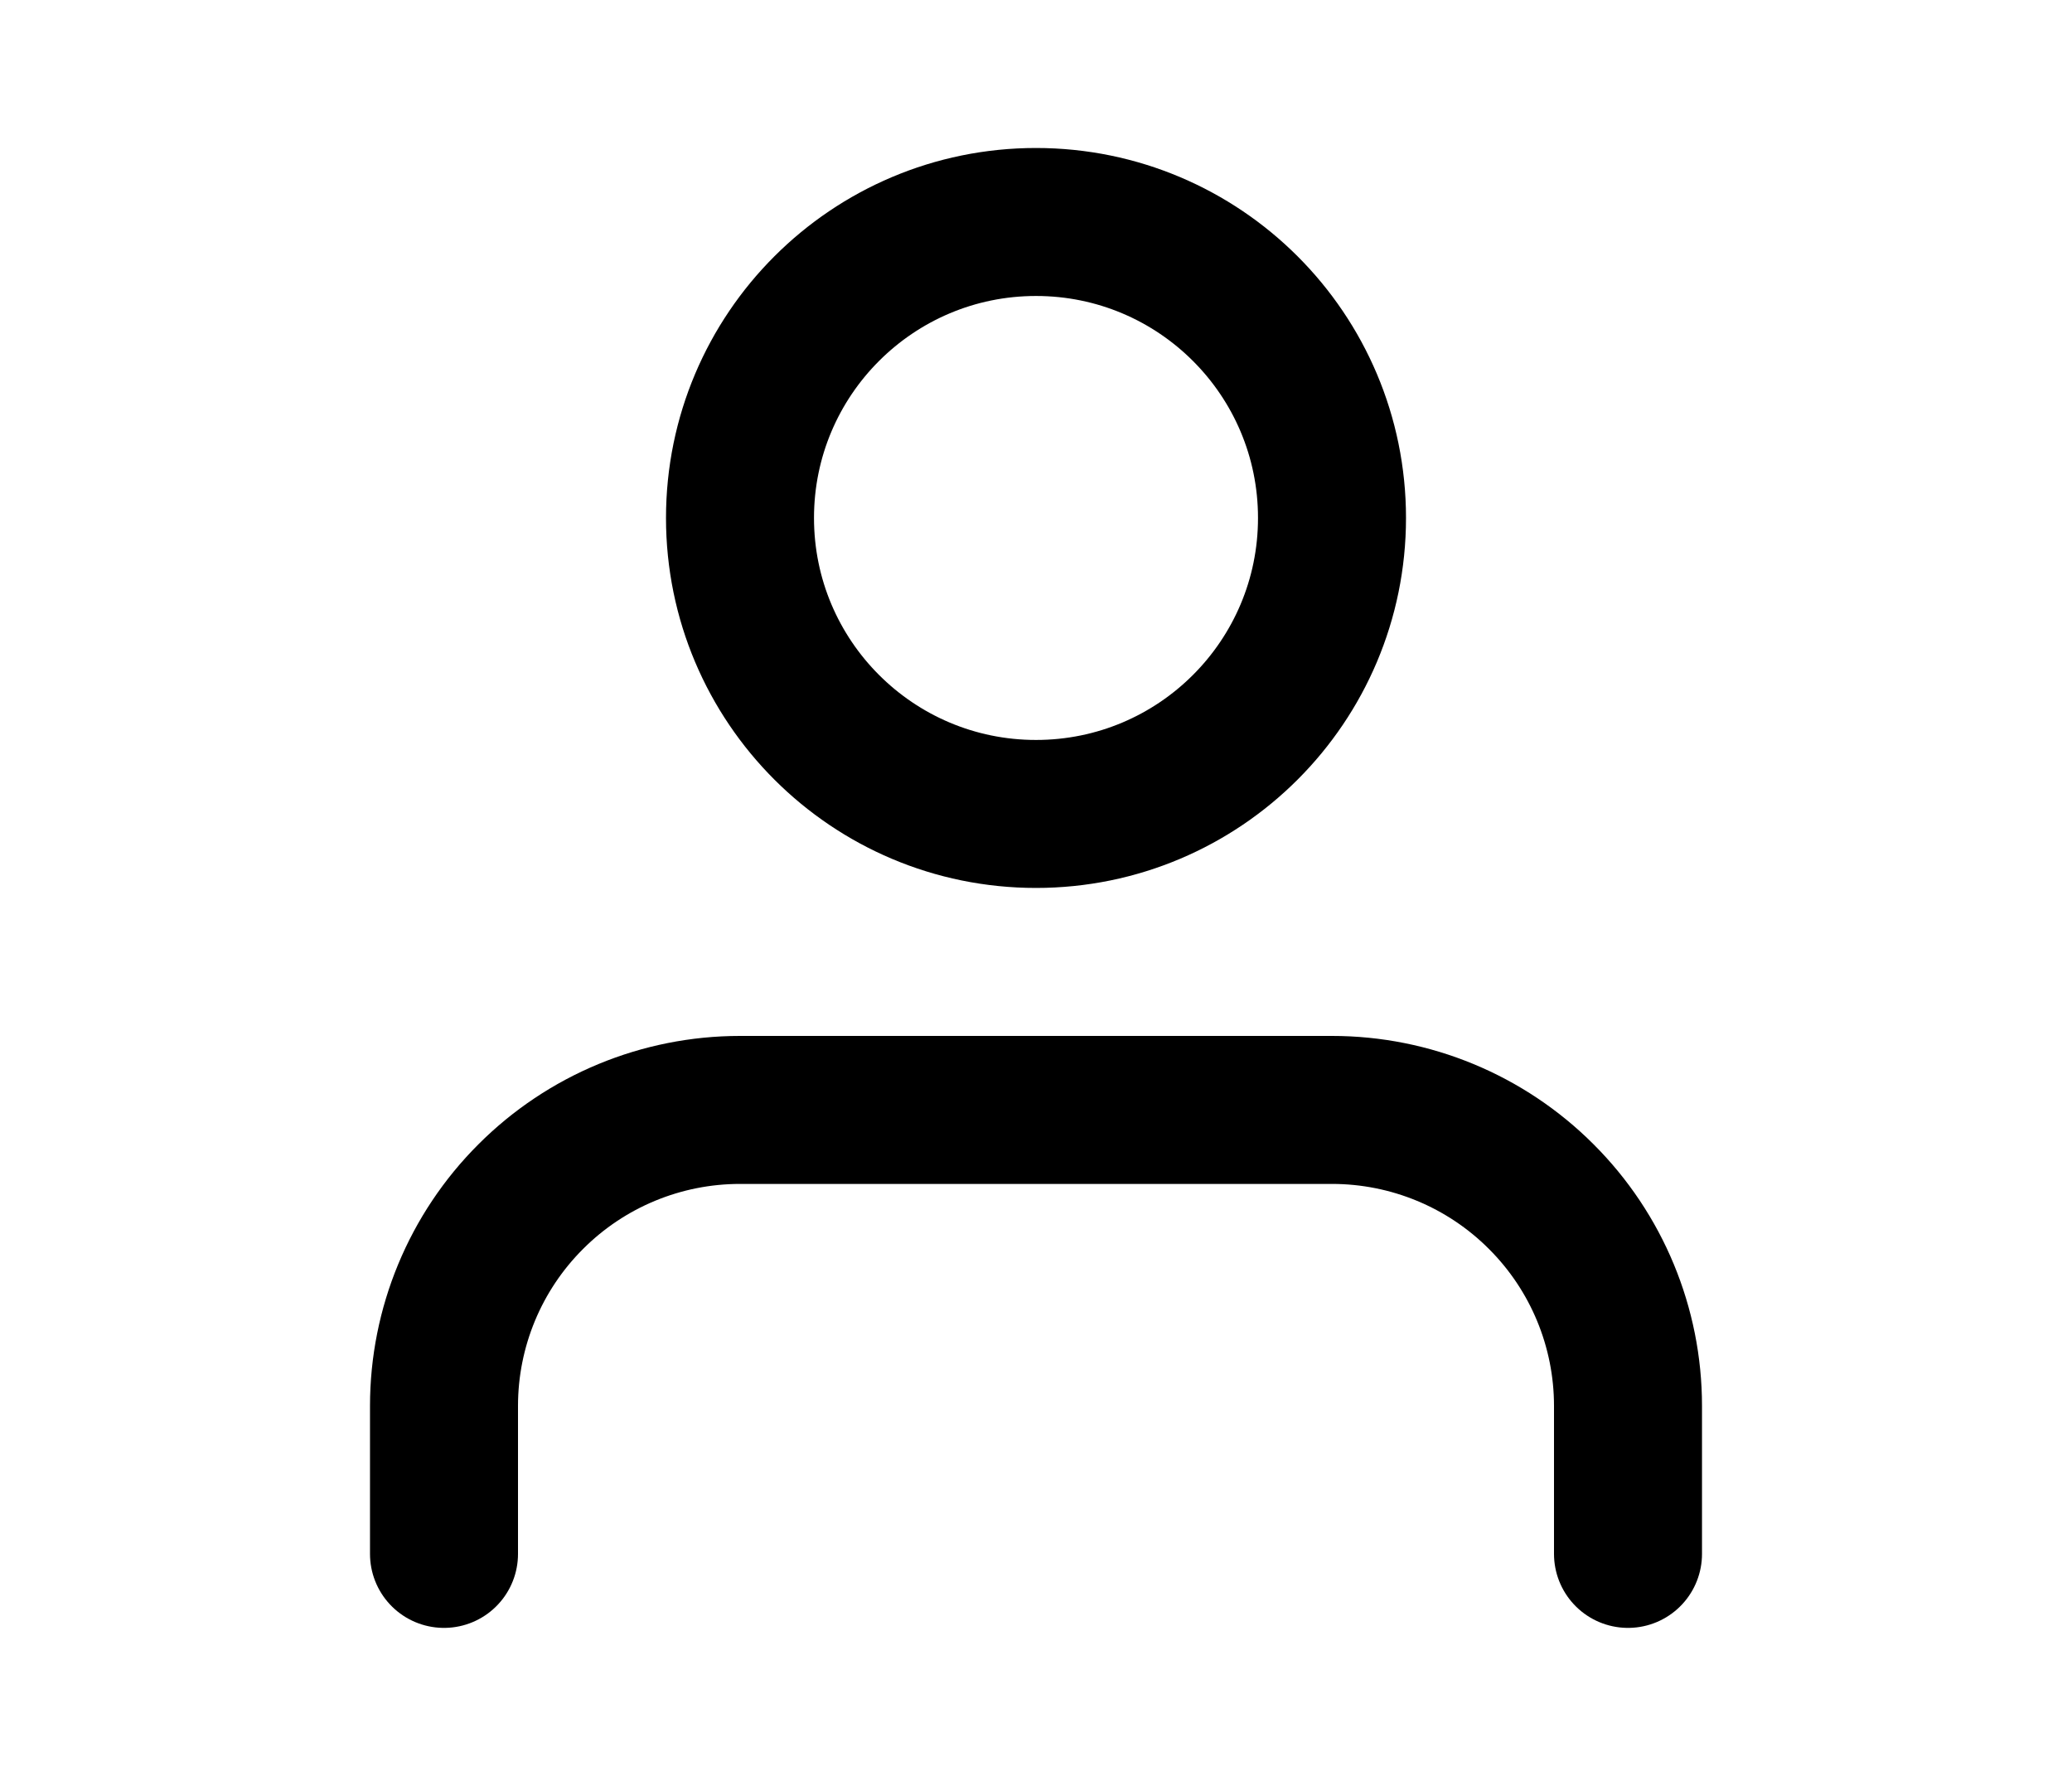
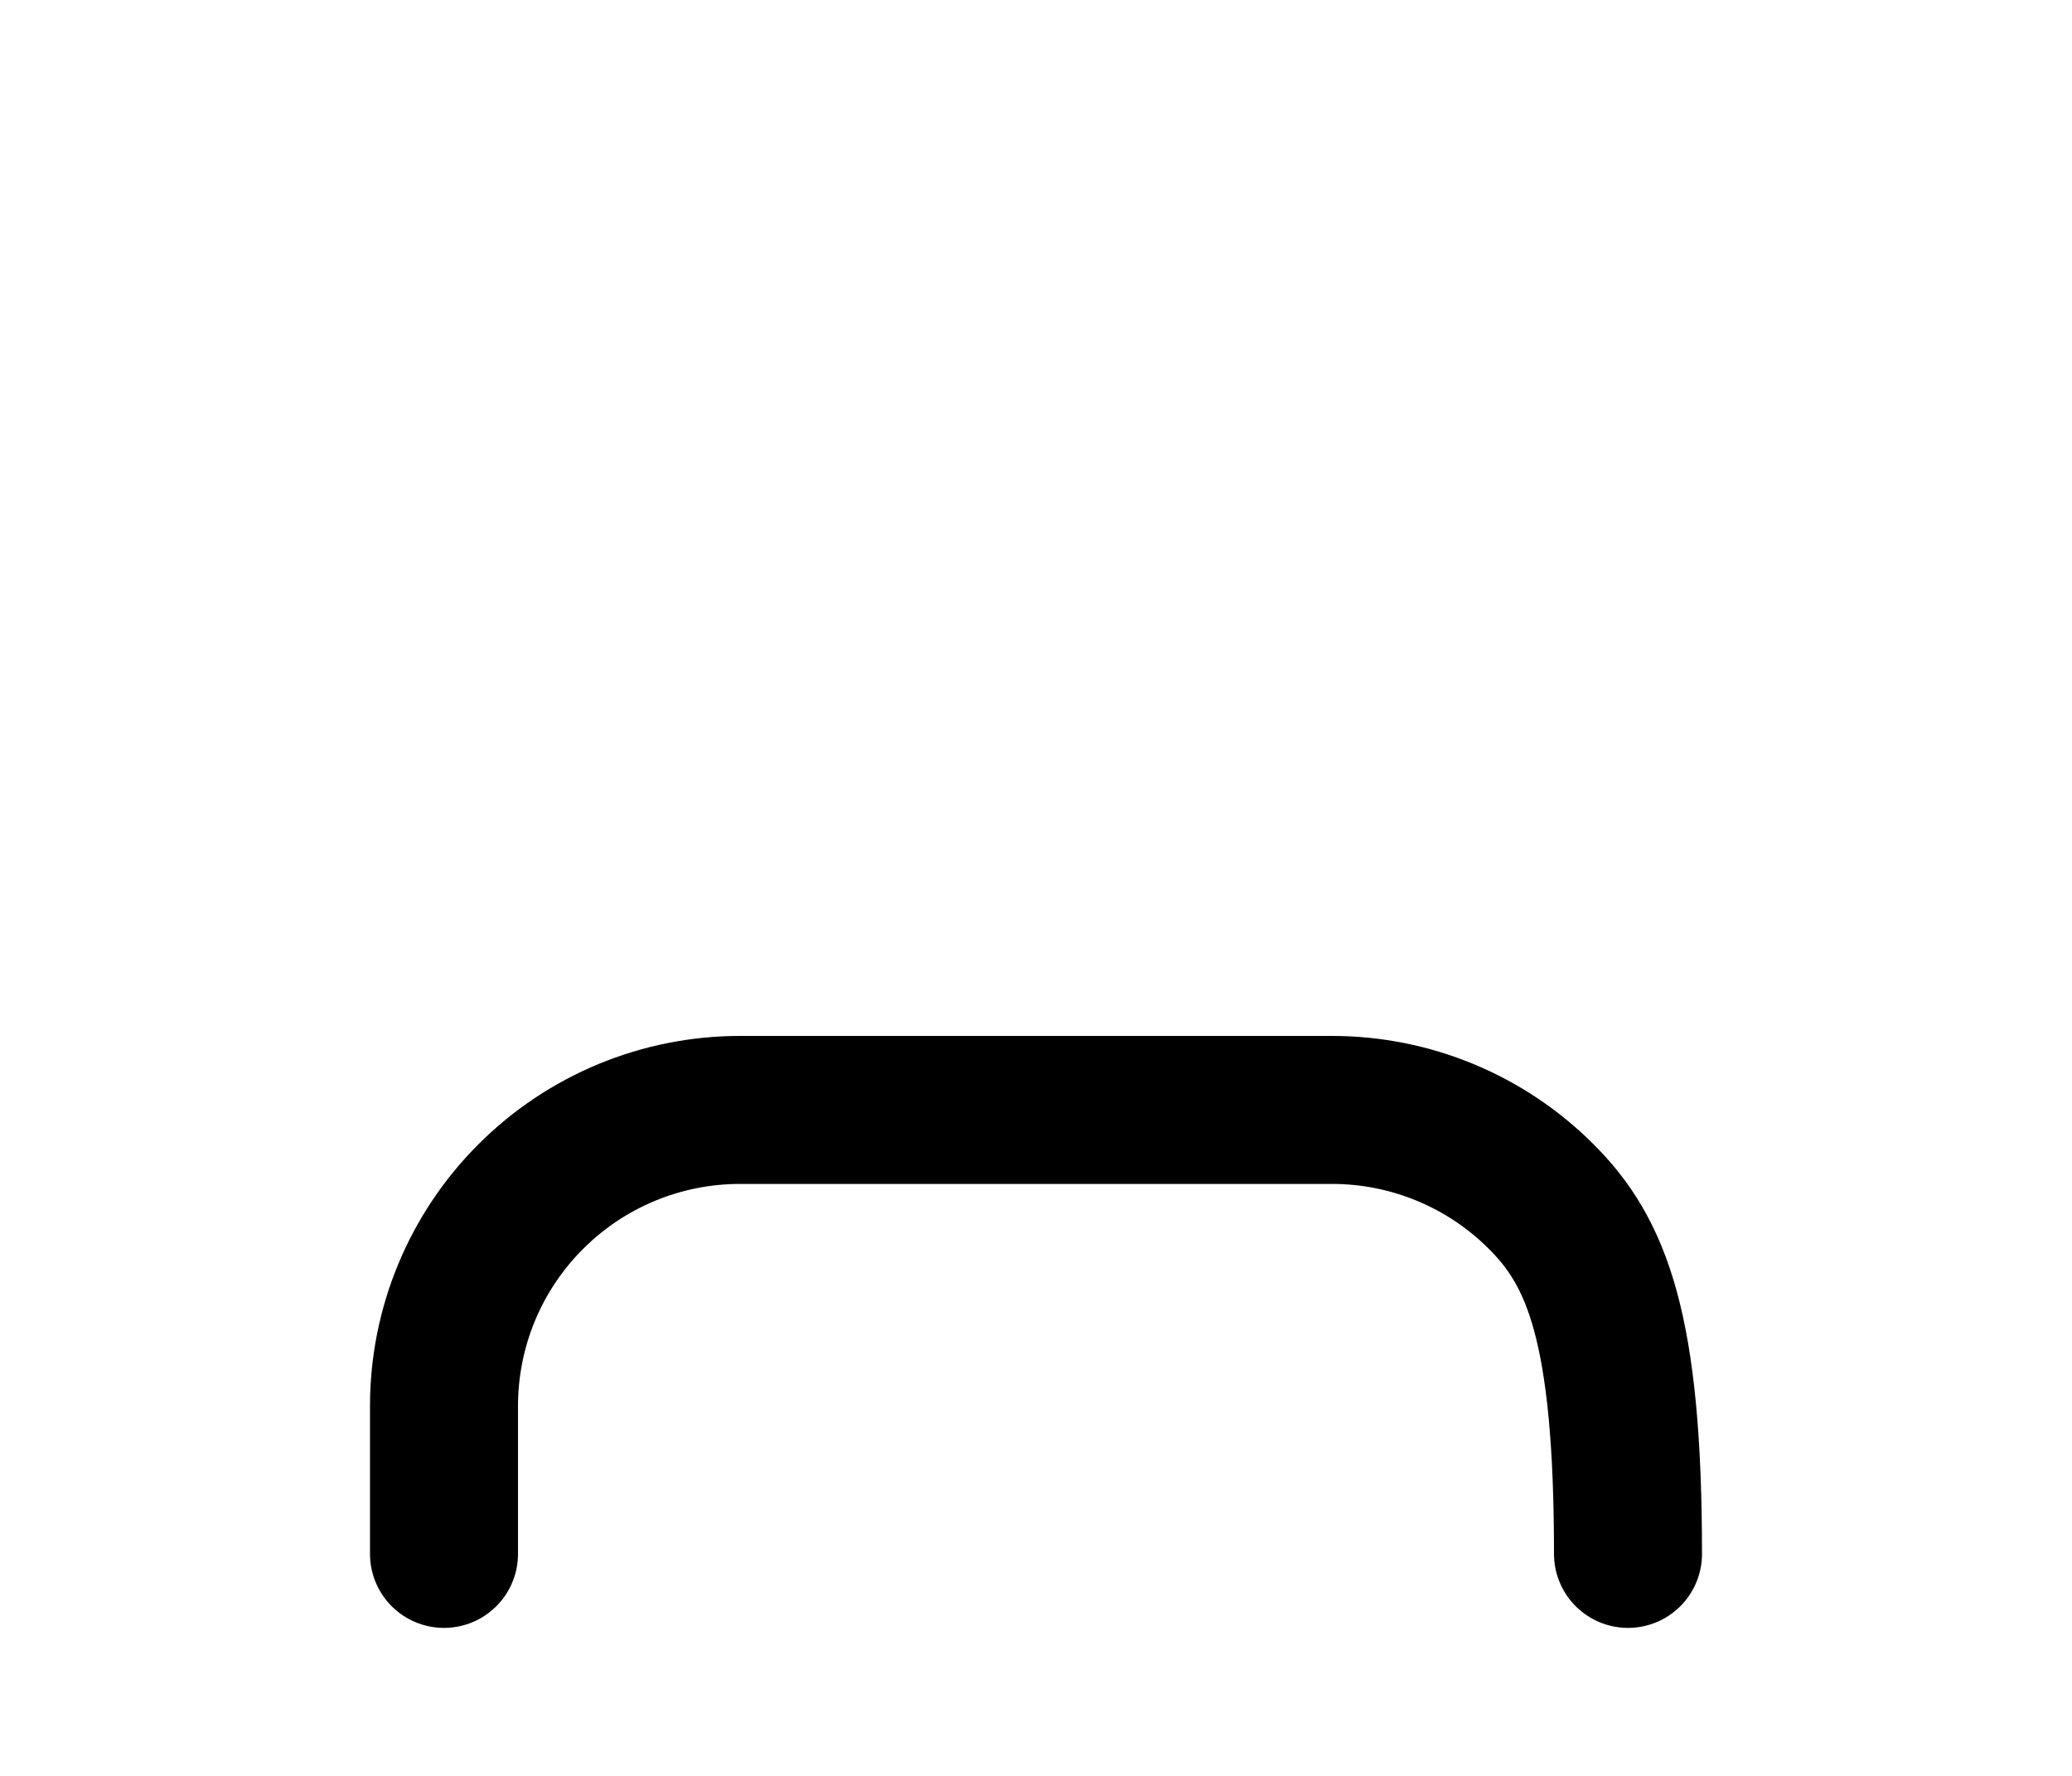
<svg xmlns="http://www.w3.org/2000/svg" fill="none" viewBox="0 0 21 18" height="18" width="21">
-   <path stroke-linejoin="round" stroke-linecap="round" stroke-width="1.5" stroke="black" d="M16.5 15.75V14.25C16.5 13.454 16.184 12.691 15.621 12.129C15.059 11.566 14.296 11.25 13.5 11.25H7.5C6.704 11.25 5.941 11.566 5.379 12.129C4.816 12.691 4.5 13.454 4.5 14.25V15.75" />
-   <path stroke-linejoin="round" stroke-linecap="round" stroke-width="1.5" stroke="black" d="M10.5 8.25C12.157 8.25 13.5 6.907 13.5 5.25C13.5 3.593 12.157 2.25 10.5 2.25C8.843 2.25 7.5 3.593 7.5 5.25C7.5 6.907 8.843 8.25 10.5 8.25Z" />
+   <path stroke-linejoin="round" stroke-linecap="round" stroke-width="1.5" stroke="black" d="M16.5 15.75C16.5 13.454 16.184 12.691 15.621 12.129C15.059 11.566 14.296 11.25 13.5 11.25H7.5C6.704 11.25 5.941 11.566 5.379 12.129C4.816 12.691 4.5 13.454 4.5 14.25V15.75" />
</svg>